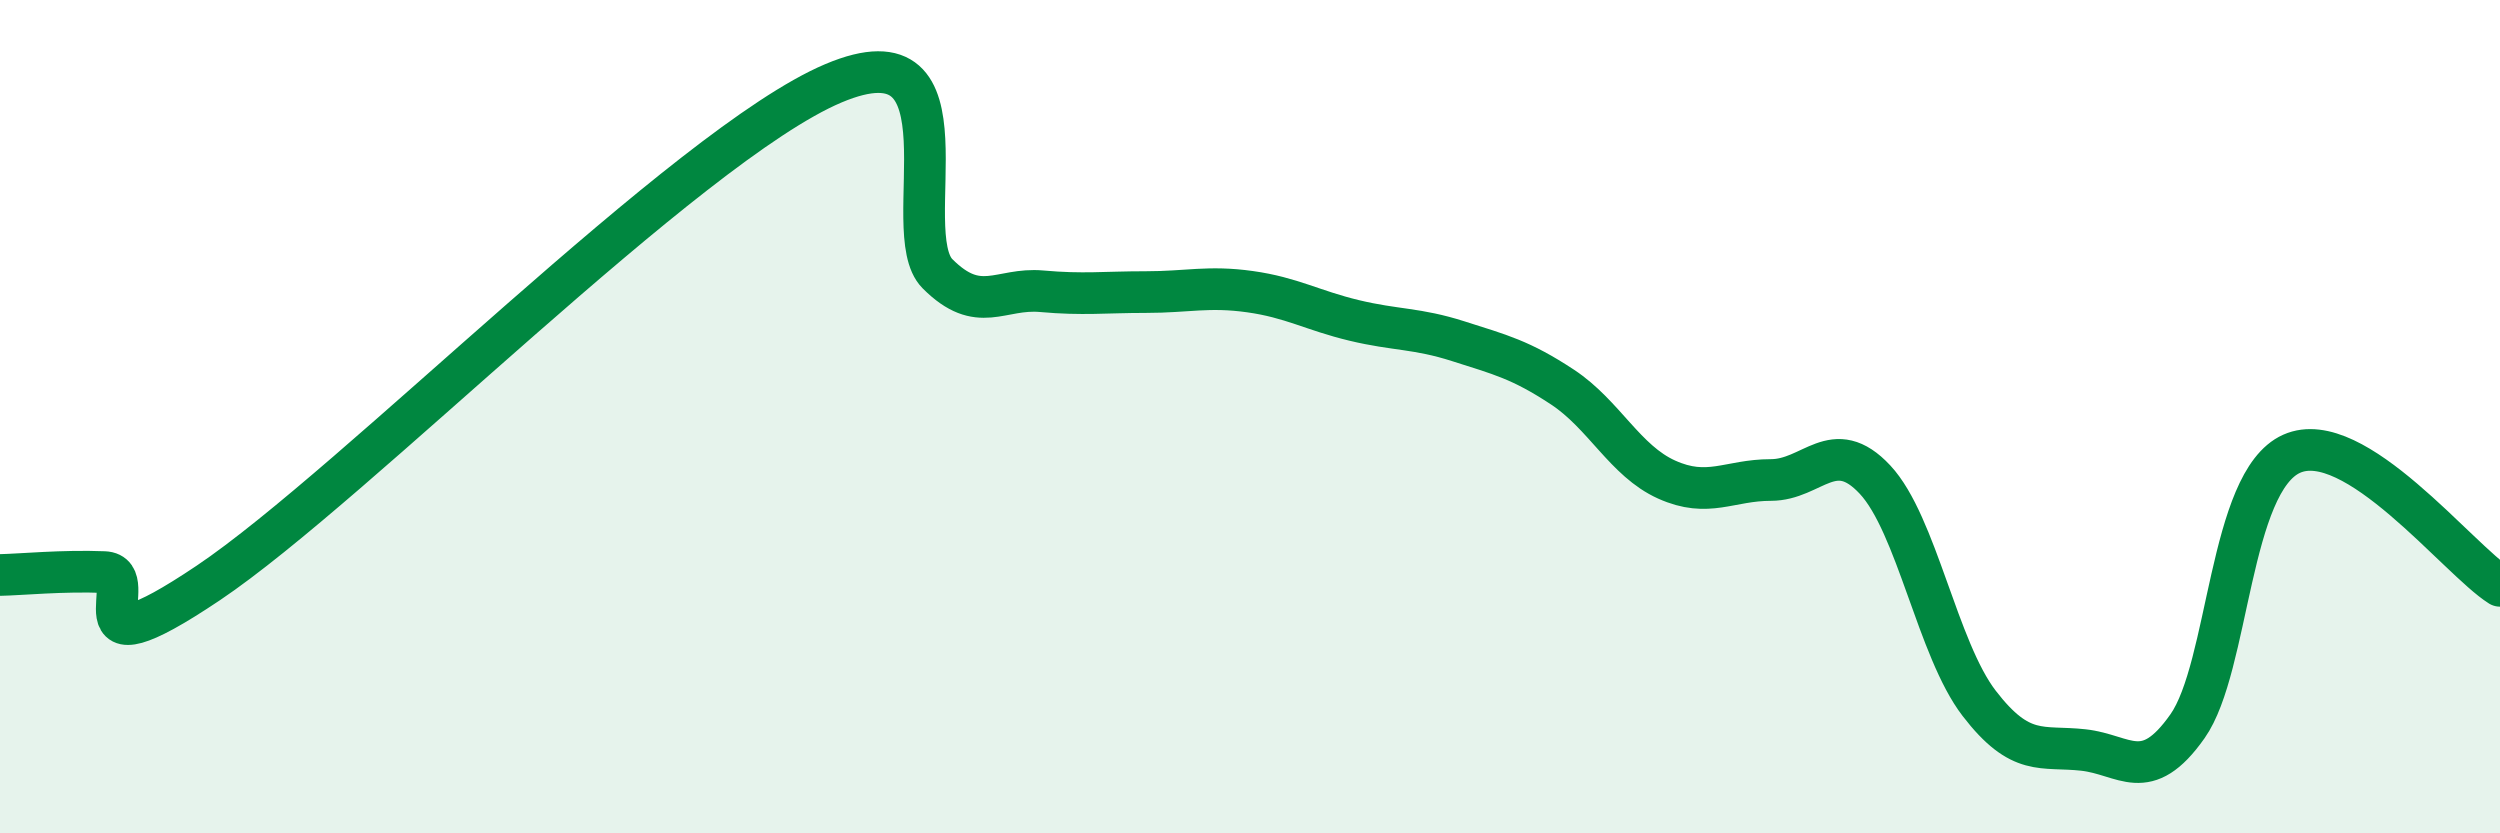
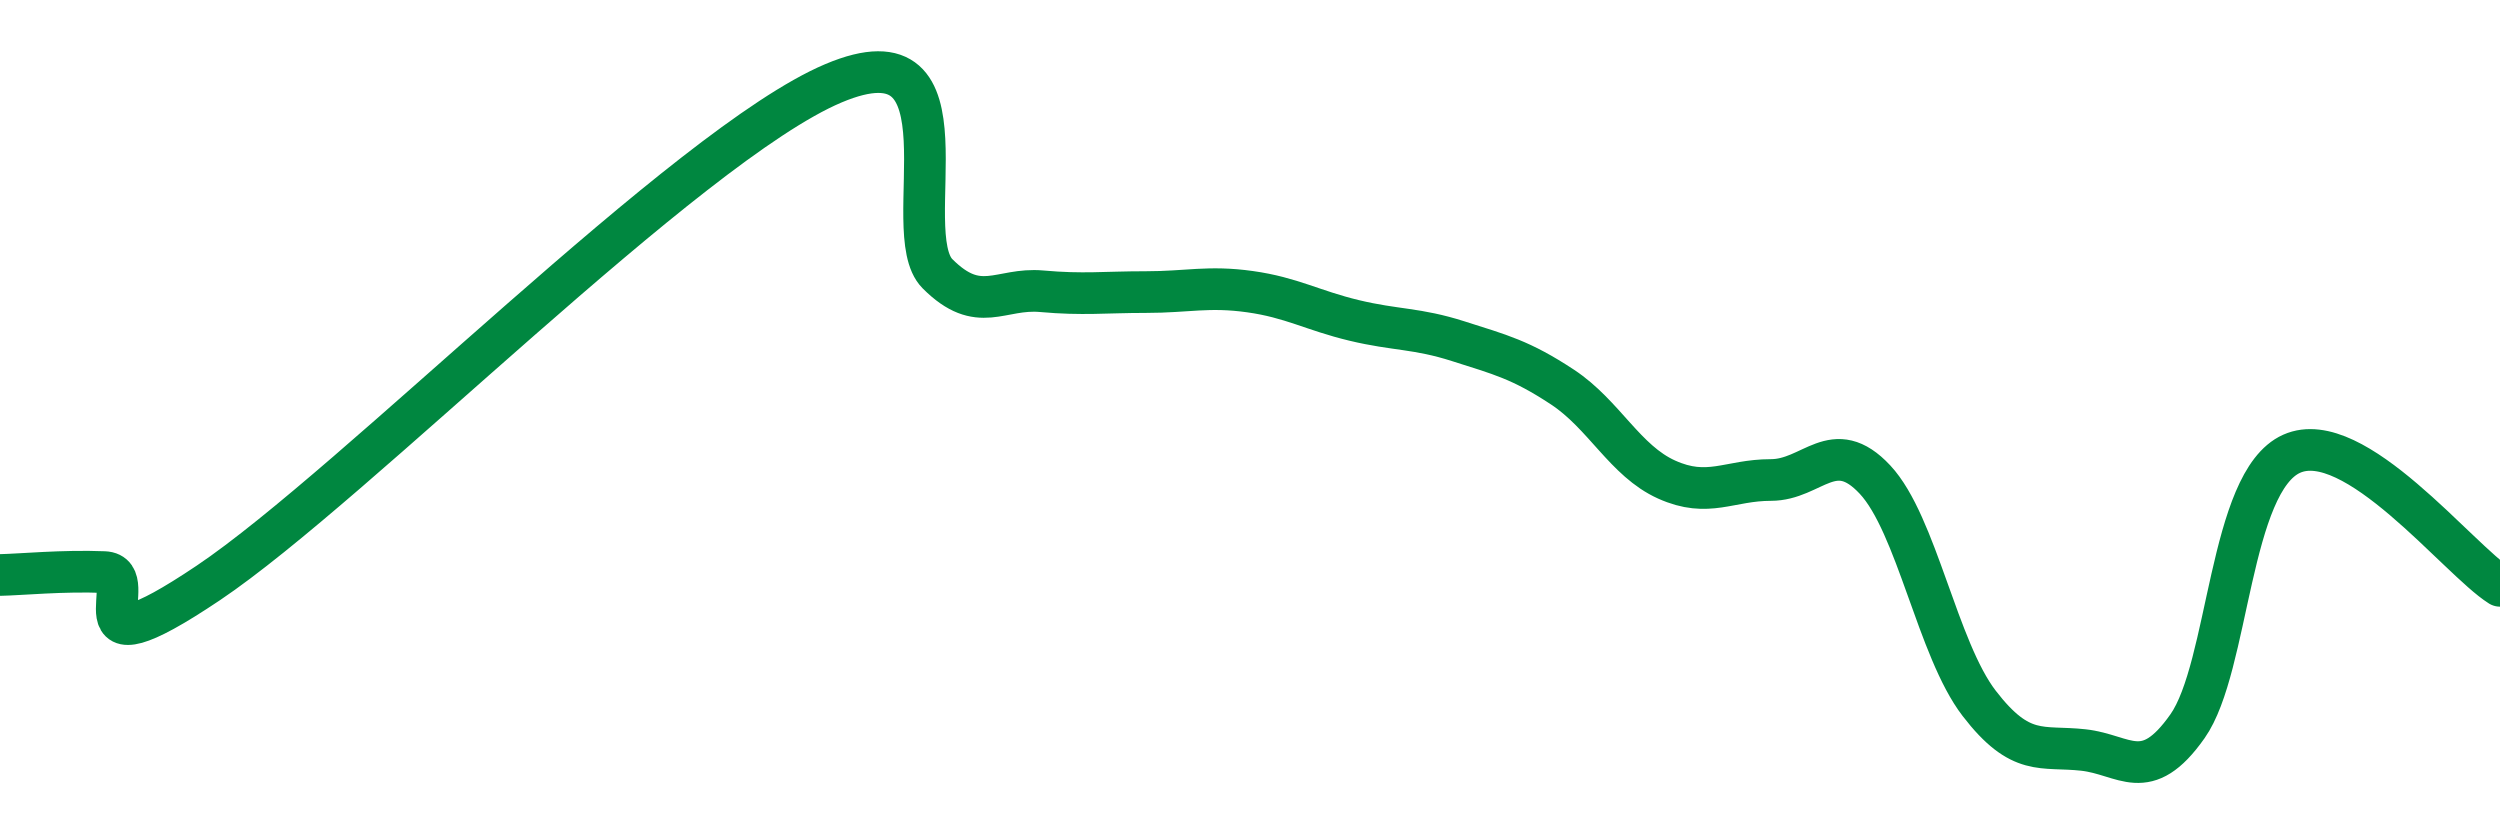
<svg xmlns="http://www.w3.org/2000/svg" width="60" height="20" viewBox="0 0 60 20">
-   <path d="M 0,13.8 C 0.5,13.79 1.5,13.69 2.5,13.73 C 3.5,13.77 1.5,16.34 5,13.99 C 8.5,11.64 16.5,3.48 20,2 C 23.5,0.52 21.5,5.57 22.5,6.57 C 23.5,7.57 24,6.9 25,6.99 C 26,7.08 26.5,7.01 27.5,7.01 C 28.5,7.01 29,6.86 30,7 C 31,7.14 31.5,7.45 32.5,7.69 C 33.5,7.93 34,7.87 35,8.19 C 36,8.51 36.5,8.63 37.5,9.29 C 38.5,9.95 39,11.06 40,11.51 C 41,11.96 41.5,11.52 42.5,11.52 C 43.5,11.52 44,10.44 45,11.51 C 46,12.58 46.5,15.58 47.5,16.88 C 48.5,18.18 49,17.89 50,18 C 51,18.11 51.5,18.85 52.5,17.43 C 53.5,16.01 53.5,11.56 55,10.89 C 56.5,10.22 59,13.43 60,14.06L60 20L0 20Z" fill="#008740" opacity="0.1" stroke-linecap="round" stroke-linejoin="round" />
  <path d="M 0,13.8 C 0.5,13.79 1.5,13.69 2.5,13.73 C 3.5,13.77 1.5,16.34 5,13.99 C 8.5,11.64 16.5,3.48 20,2 C 23.5,0.52 21.5,5.57 22.5,6.57 C 23.5,7.57 24,6.9 25,6.99 C 26,7.08 26.5,7.01 27.5,7.01 C 28.5,7.01 29,6.86 30,7 C 31,7.14 31.5,7.45 32.5,7.69 C 33.5,7.93 34,7.87 35,8.19 C 36,8.51 36.5,8.63 37.5,9.29 C 38.5,9.95 39,11.06 40,11.51 C 41,11.96 41.5,11.52 42.5,11.52 C 43.5,11.52 44,10.44 45,11.51 C 46,12.58 46.5,15.58 47.5,16.88 C 48.5,18.18 49,17.89 50,18 C 51,18.11 51.5,18.85 52.5,17.43 C 53.5,16.01 53.5,11.56 55,10.89 C 56.5,10.22 59,13.43 60,14.06" stroke="#008740" stroke-width="1" fill="none" stroke-linecap="round" stroke-linejoin="round" />
</svg>